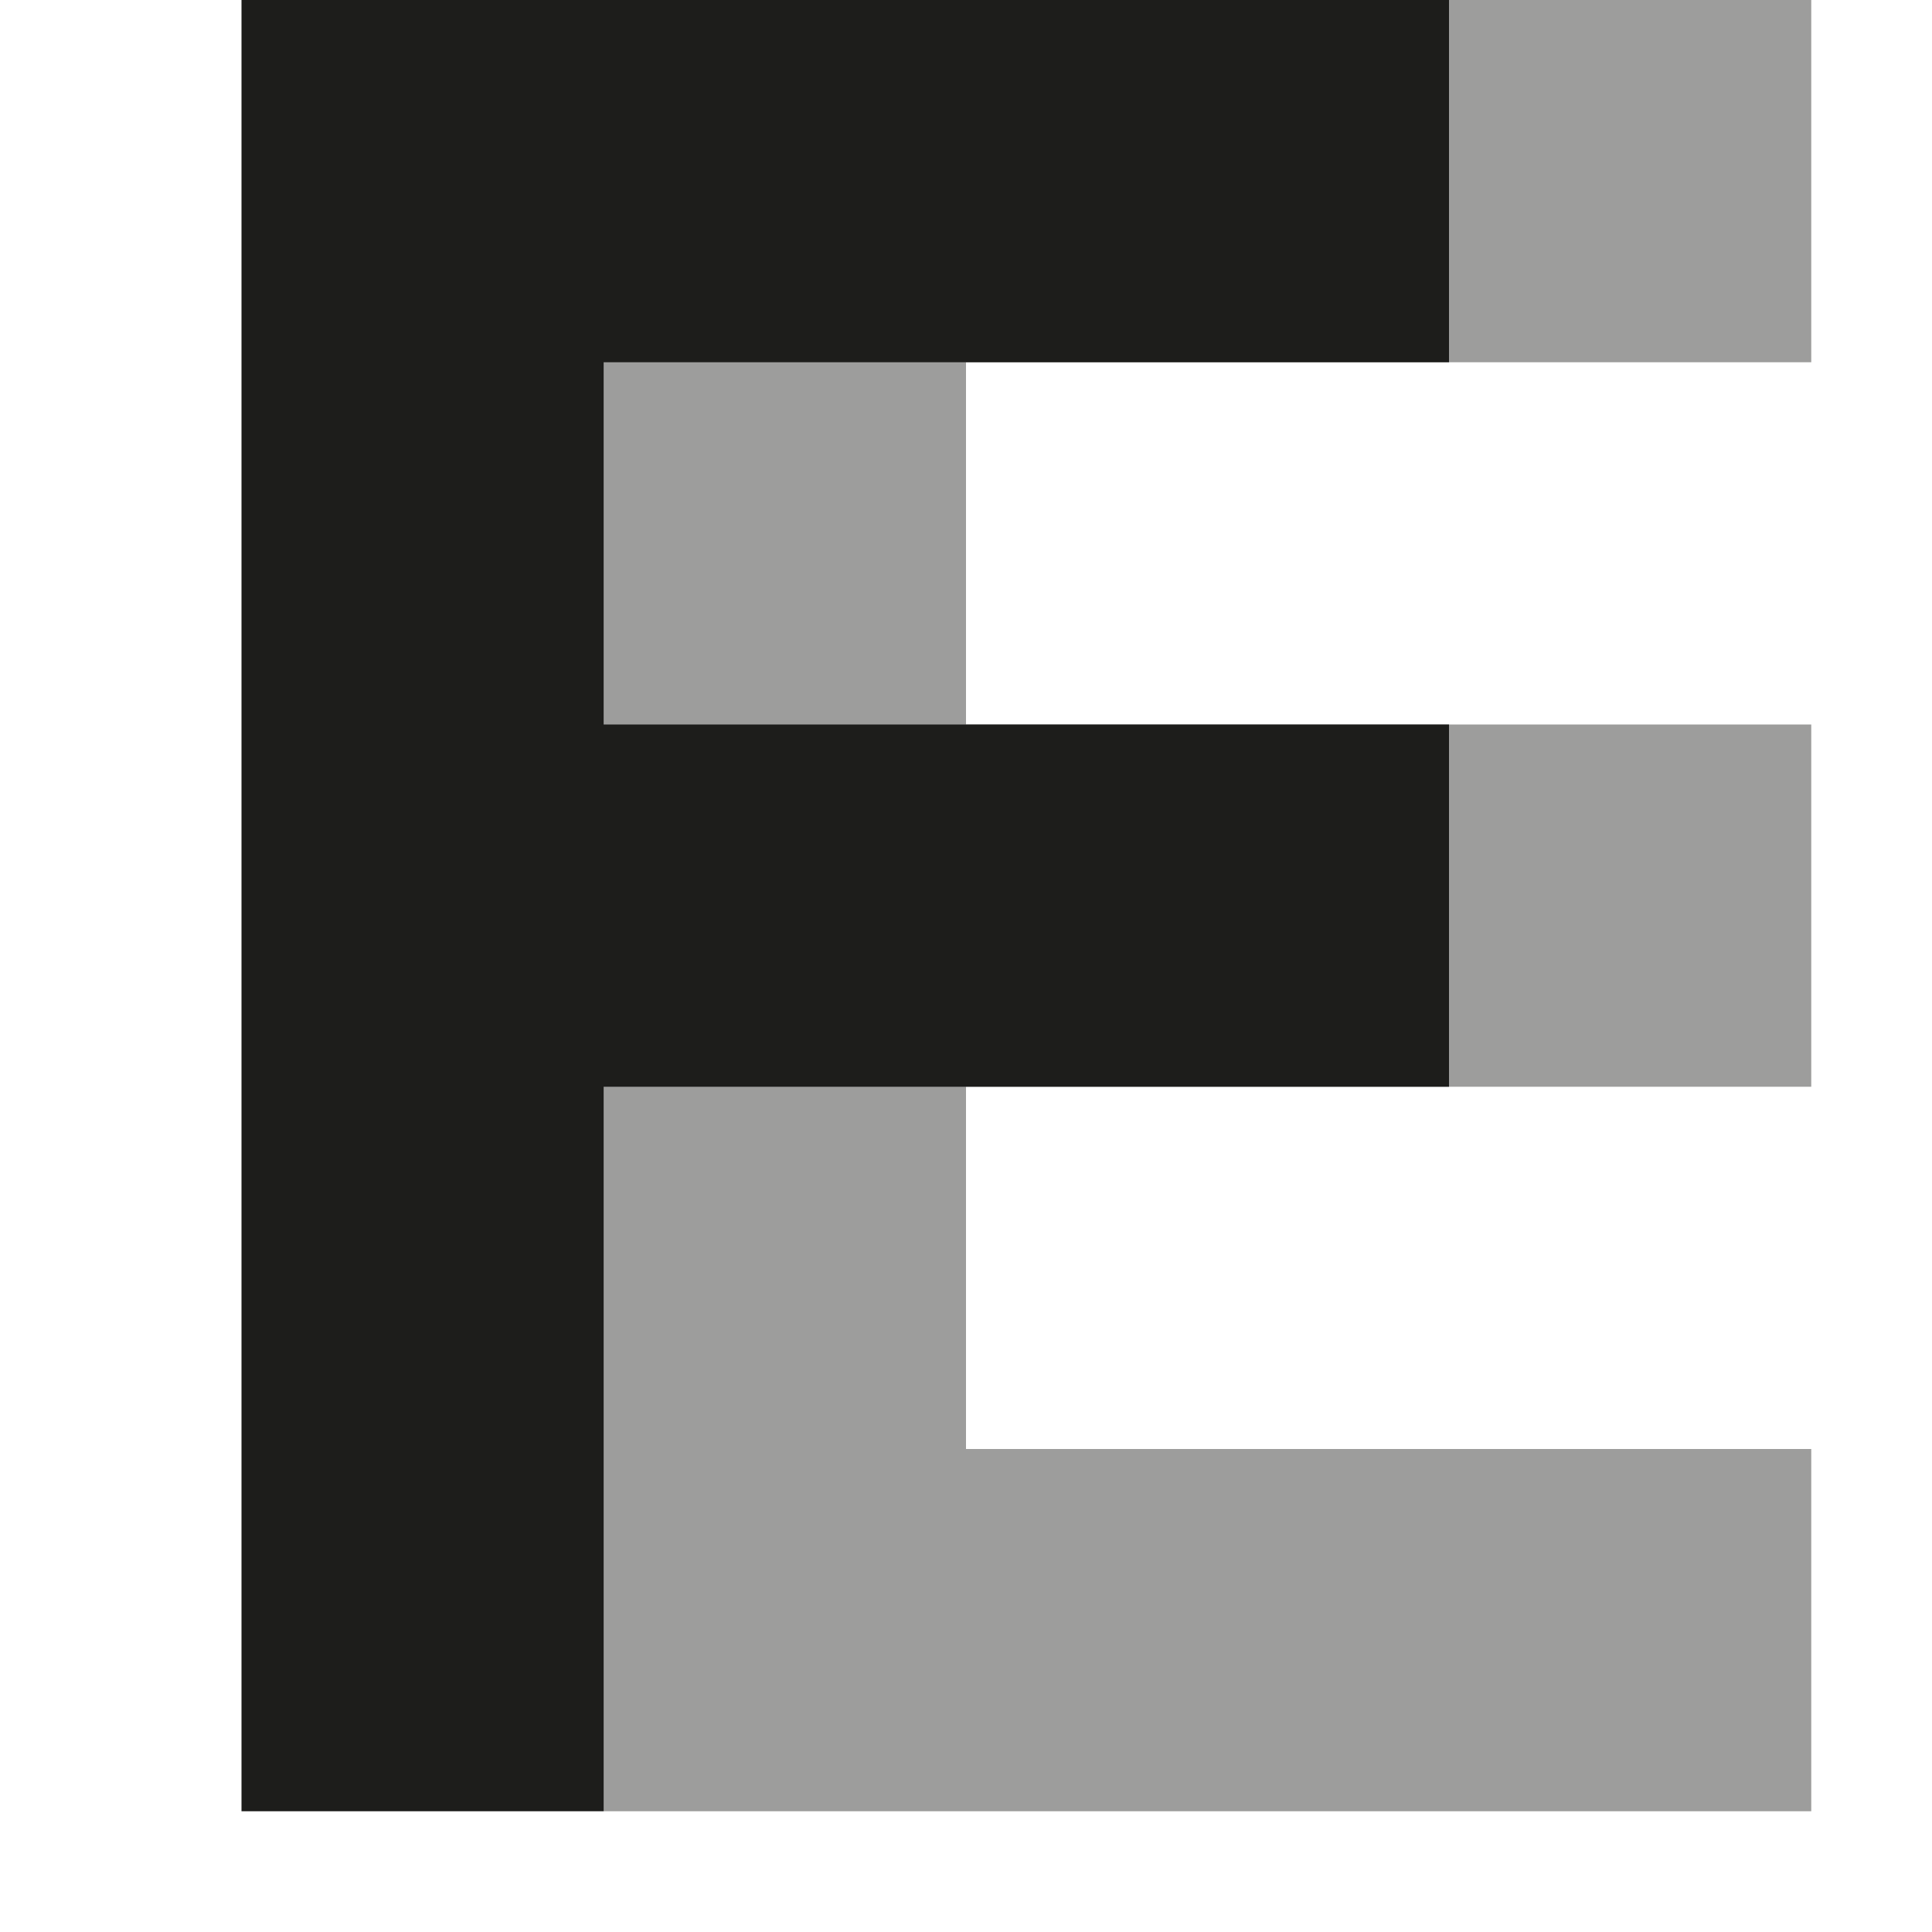
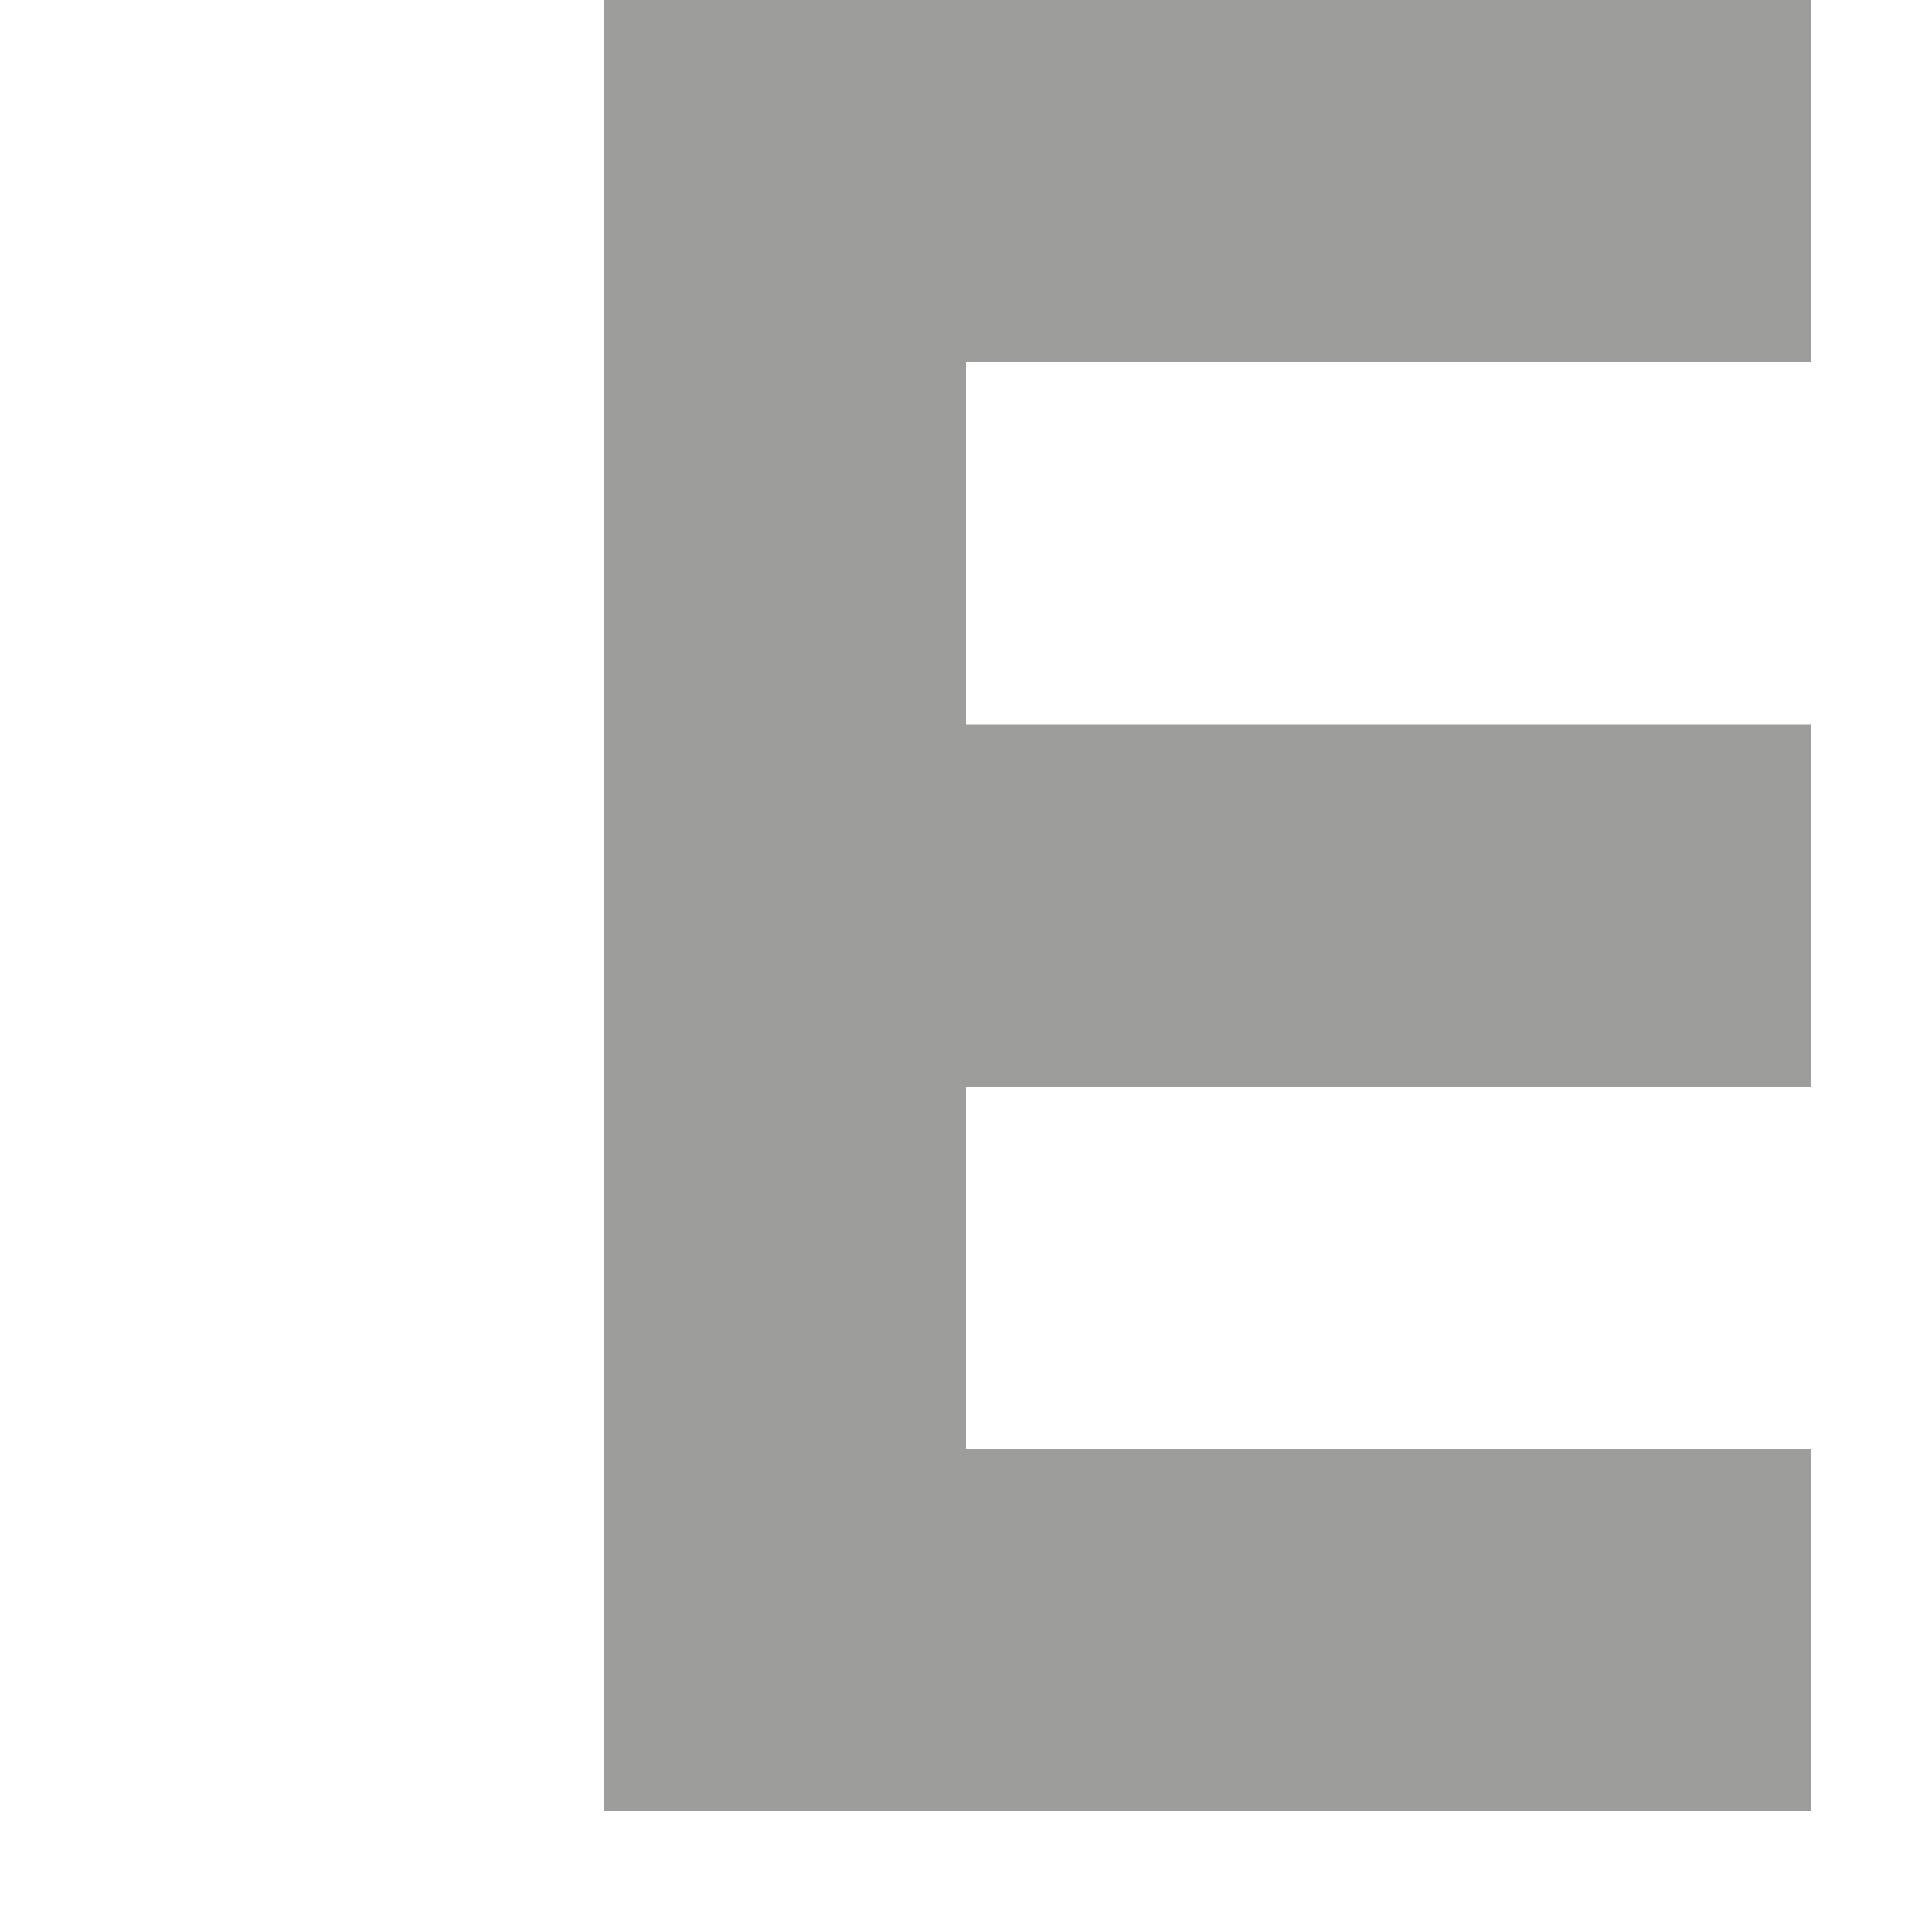
<svg xmlns="http://www.w3.org/2000/svg" viewBox="0 0 16 16">
  <defs>
    <style>
      .cls-1{fill:#9d9d9c;}.cls-2{fill:#1d1d1b;}
    </style>
  </defs>
  <polygon class="cls-1" points="15 3 15 0 5 0 5 0 5 15 15 15 15 12 8 12 8 9 15 9 15 6 8 6 8 3 15 3" />
-   <polygon class="cls-2" points="12 3 12 0 2 0 2 0 2 15 5 15 5 9 12 9 12 6 5 6 5 3 12 3" />
</svg>